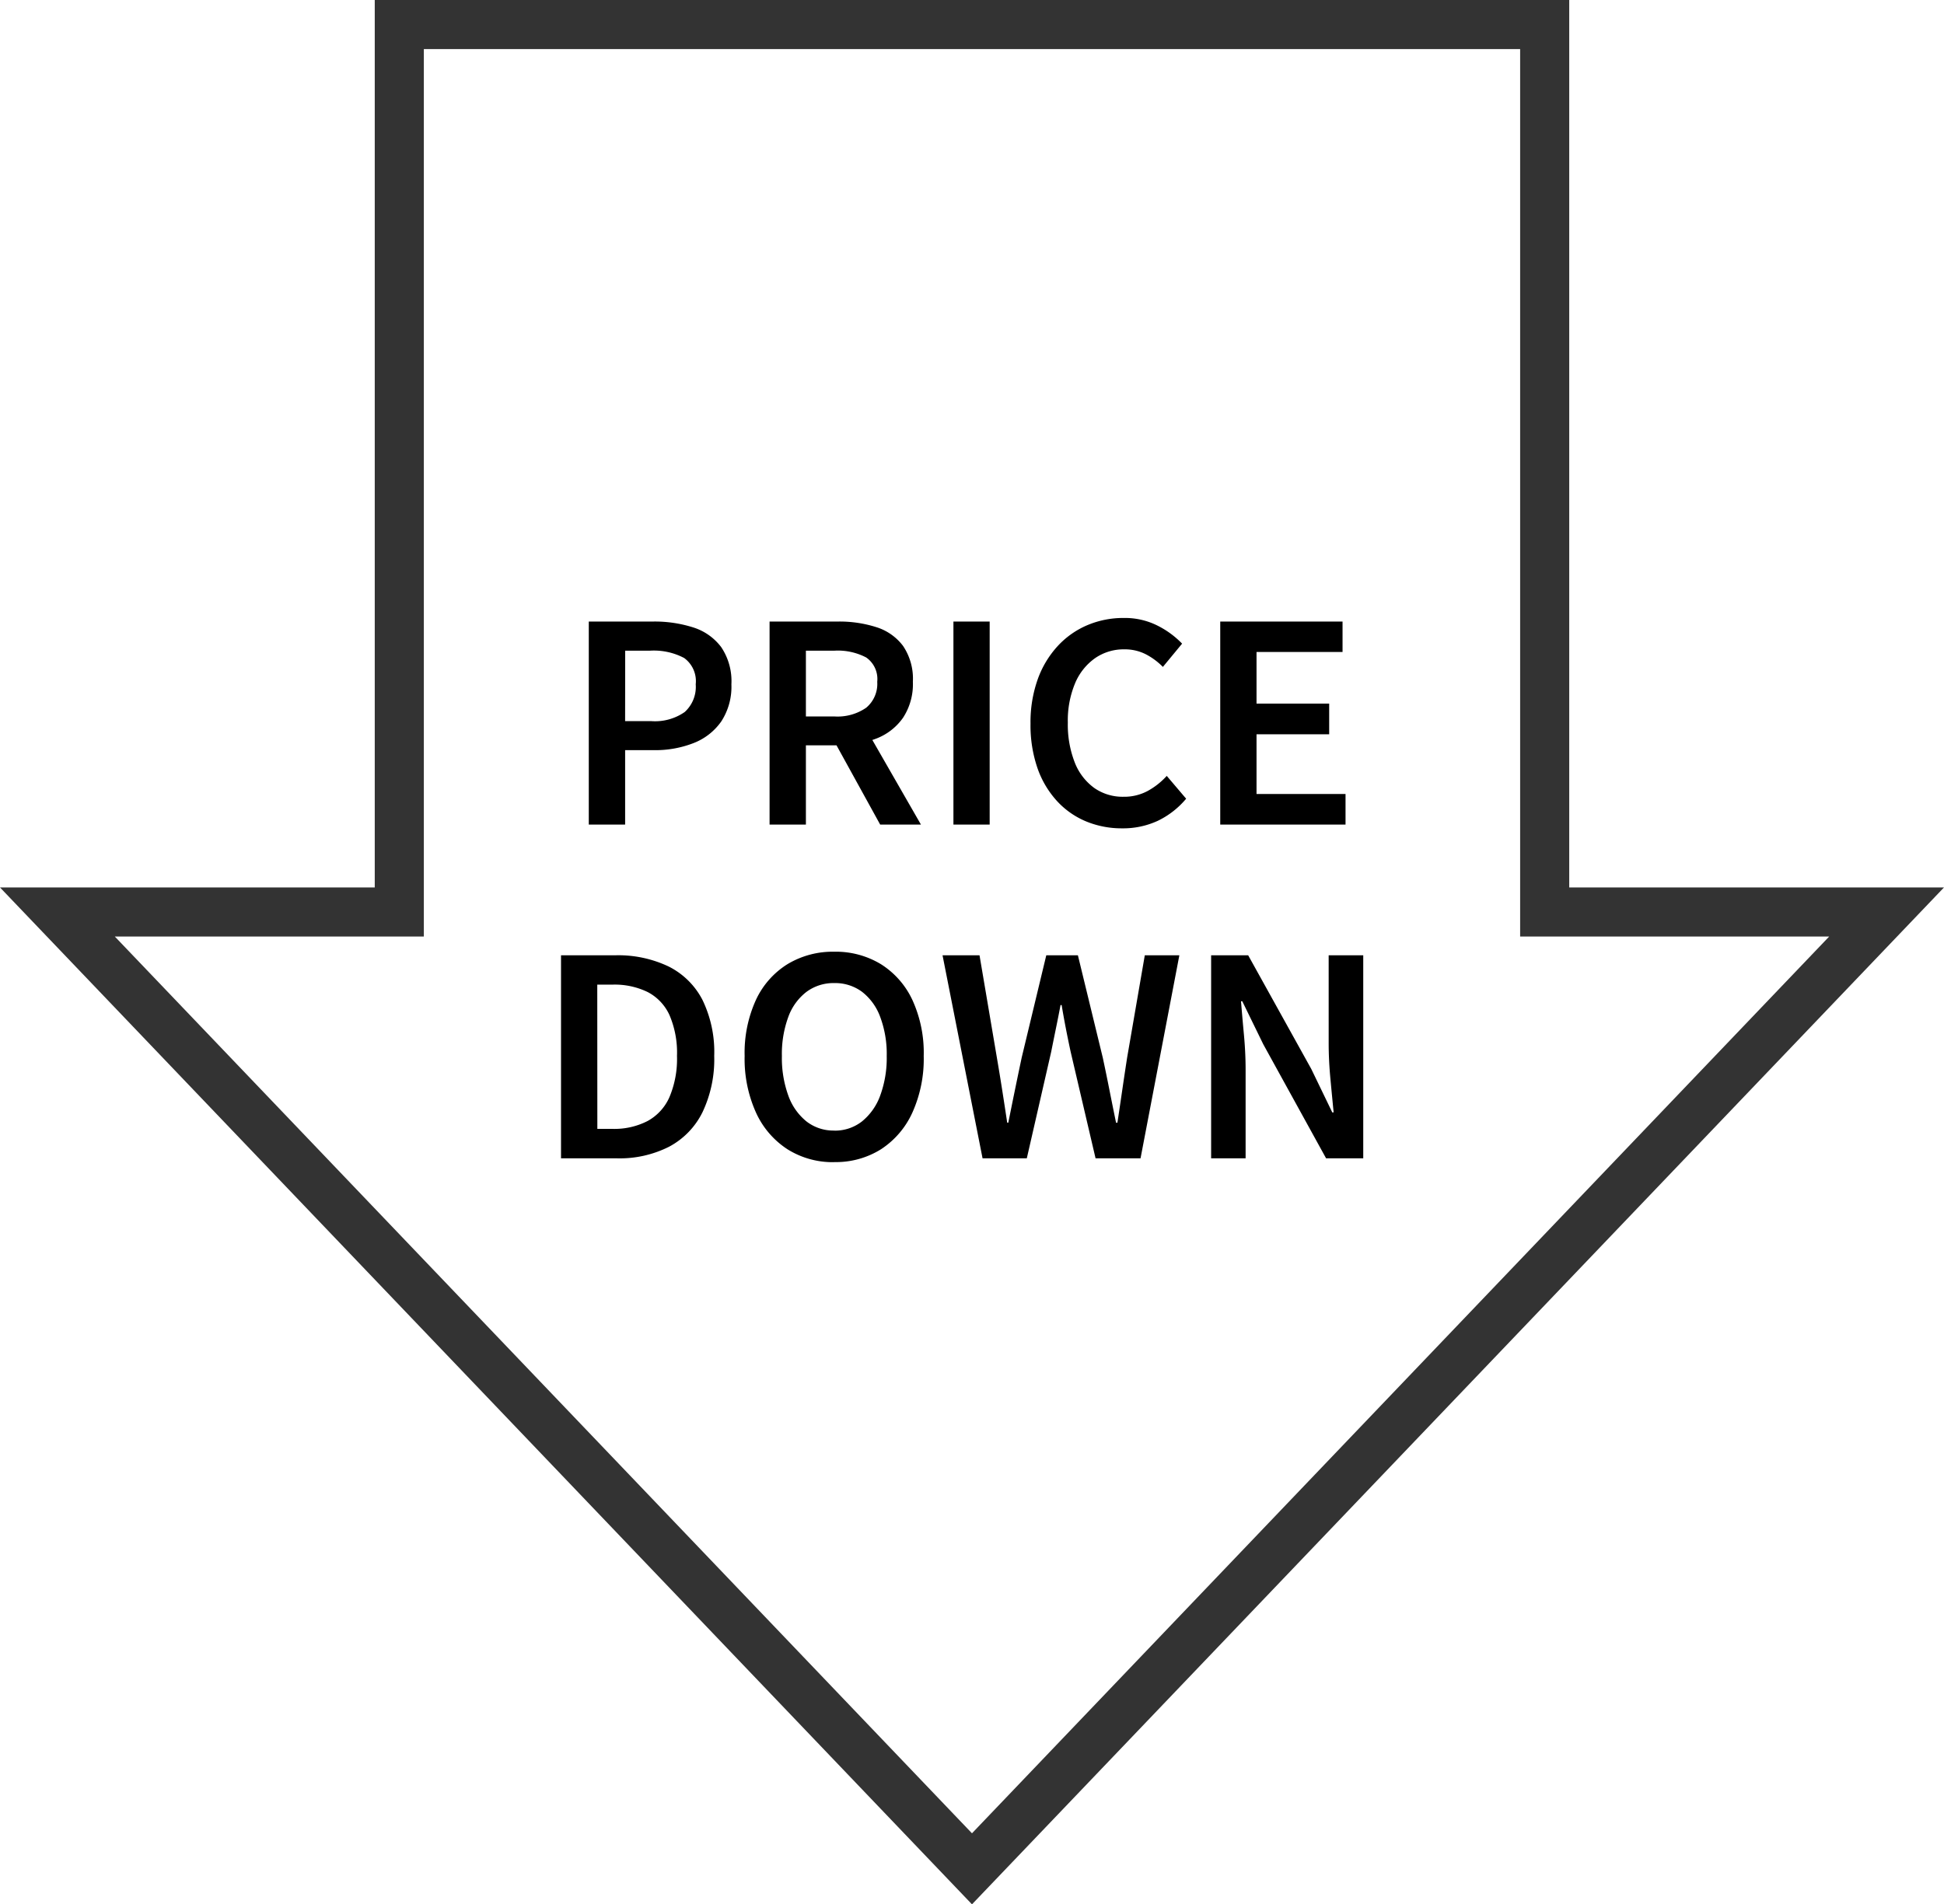
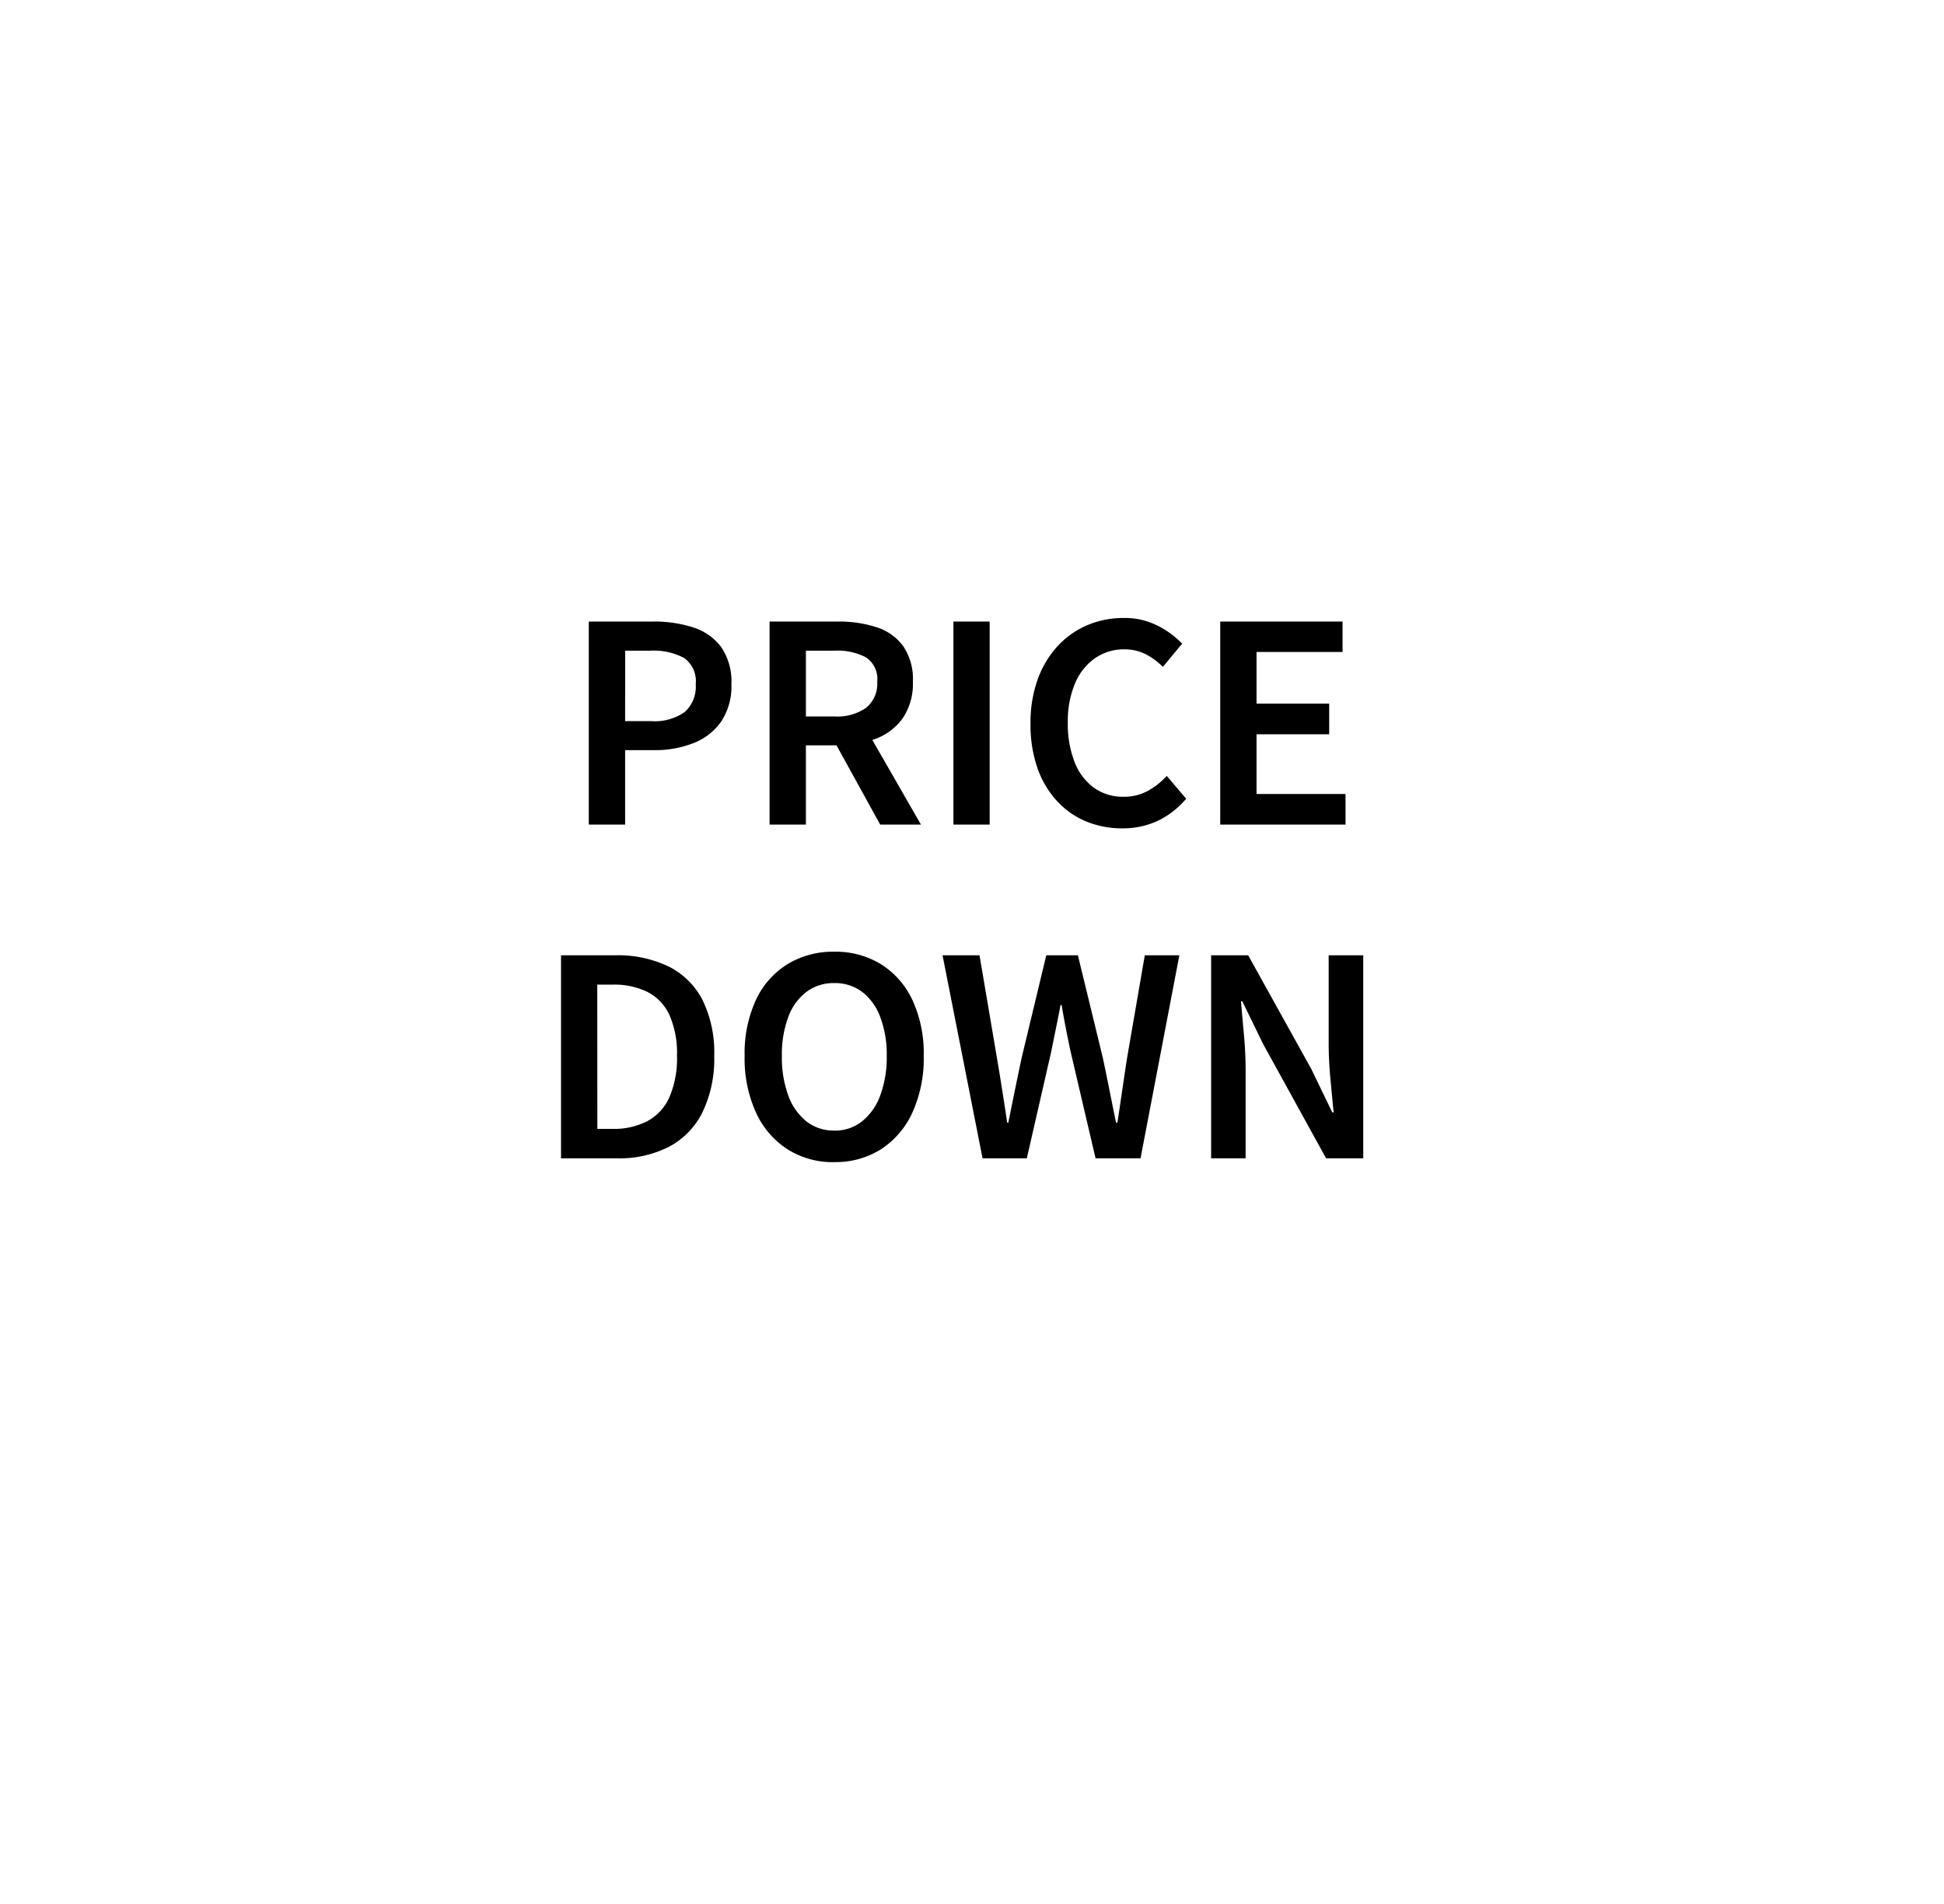
<svg xmlns="http://www.w3.org/2000/svg" id="グループ_41700" data-name="グループ 41700" width="99.002" height="96.998" viewBox="0 0 99.002 96.998">
  <g id="合体_8" data-name="合体 8" fill="none">
-     <path d="M0,45.2H19.085V0H79.916V45.2H99L49.5,97Z" stroke="none" />
-     <path d="M 21.585 2.5 L 21.585 47.703 L 5.847 47.703 L 49.5 93.381 L 93.155 47.703 L 77.416 47.703 L 77.416 2.5 L 21.585 2.5 M 19.085 7.62939453125e-06 L 79.916 7.62939453125e-06 L 79.916 45.203 L 99.002 45.203 L 49.5 96.999 L -7.62939453125e-06 45.203 L 19.085 45.203 L 19.085 7.62939453125e-06 Z" stroke="none" fill="#333" />
-   </g>
+     </g>
  <path id="パス_29709" data-name="パス 29709" d="M-19.016,0V-10.342h3.266a6.466,6.466,0,0,1,2.054.3,2.851,2.851,0,0,1,1.422,1,3.1,3.1,0,0,1,.521,1.9,3.229,3.229,0,0,1-.518,1.891,3.078,3.078,0,0,1-1.41,1.1,5.34,5.34,0,0,1-2.012.36h-1.472V0Zm1.85-5.27h1.328a2.64,2.64,0,0,0,1.707-.464,1.729,1.729,0,0,0,.561-1.414,1.457,1.457,0,0,0-.589-1.337A3.3,3.3,0,0,0-15.9-8.858h-1.262ZM-9.809,0V-10.342H-6.32a6.18,6.18,0,0,1,1.945.285A2.715,2.715,0,0,1-3.011-9.1a2.987,2.987,0,0,1,.5,1.826,3.125,3.125,0,0,1-.5,1.831A2.952,2.952,0,0,1-4.375-4.381a5.218,5.218,0,0,1-1.945.343H-7.959V0Zm1.85-5.508h1.448a2.565,2.565,0,0,0,1.624-.445,1.584,1.584,0,0,0,.561-1.321,1.336,1.336,0,0,0-.561-1.237,3.112,3.112,0,0,0-1.624-.347H-7.959ZM-4.176,0l-2.49-4.52,1.329-1.116L-2.1,0Zm3.73,0V-10.342H1.4V0ZM8.142.191a4.738,4.738,0,0,1-1.82-.348A4.192,4.192,0,0,1,4.837-1.19a4.818,4.818,0,0,1-1-1.678,6.678,6.678,0,0,1-.357-2.271,6.515,6.515,0,0,1,.369-2.268A4.975,4.975,0,0,1,4.87-9.1,4.376,4.376,0,0,1,6.38-10.16a4.694,4.694,0,0,1,1.846-.364,3.692,3.692,0,0,1,1.732.395,4.594,4.594,0,0,1,1.242.913l-.979,1.185a3.45,3.45,0,0,0-.877-.648,2.35,2.35,0,0,0-1.091-.247,2.556,2.556,0,0,0-1.486.45A2.967,2.967,0,0,0,5.748-7.194a4.928,4.928,0,0,0-.368,2,5.3,5.3,0,0,0,.35,2.023,2.908,2.908,0,0,0,.988,1.3,2.52,2.52,0,0,0,1.5.454,2.526,2.526,0,0,0,1.226-.294,3.713,3.713,0,0,0,.974-.769l.988,1.162A4.336,4.336,0,0,1,9.966-.194,4.2,4.2,0,0,1,8.142.191Zm5-.191V-10.342h6.229v1.55H14.99v2.629h3.7V-4.6h-3.7v3.043h4.533V0ZM-20.43,17V6.658h2.76a5.963,5.963,0,0,1,2.717.569,3.909,3.909,0,0,1,1.725,1.7,6.068,6.068,0,0,1,.6,2.857,6.264,6.264,0,0,1-.6,2.873,3.978,3.978,0,0,1-1.7,1.752A5.571,5.571,0,0,1-17.571,17Zm1.85-1.5h.784a3.691,3.691,0,0,0,1.773-.4,2.557,2.557,0,0,0,1.117-1.223,4.991,4.991,0,0,0,.382-2.092,4.85,4.85,0,0,0-.382-2.08,2.476,2.476,0,0,0-1.117-1.178A3.841,3.841,0,0,0-17.8,8.152h-.784Zm12.063,1.695a4.336,4.336,0,0,1-2.374-.653A4.379,4.379,0,0,1-10.5,14.671a6.642,6.642,0,0,1-.579-2.885A6.484,6.484,0,0,1-10.5,8.923,4.252,4.252,0,0,1-8.891,7.106a4.457,4.457,0,0,1,2.374-.63,4.425,4.425,0,0,1,2.379.635,4.3,4.3,0,0,1,1.6,1.818,6.455,6.455,0,0,1,.579,2.859,6.644,6.644,0,0,1-.579,2.885,4.39,4.39,0,0,1-1.6,1.867A4.329,4.329,0,0,1-6.517,17.191Zm0-1.606A2.227,2.227,0,0,0-5.1,15.117,3.011,3.011,0,0,0-4.174,13.8a5.545,5.545,0,0,0,.331-2.009A5.393,5.393,0,0,0-4.174,9.8,2.855,2.855,0,0,0-5.1,8.518a2.3,2.3,0,0,0-1.414-.445,2.307,2.307,0,0,0-1.412.445A2.817,2.817,0,0,0-8.856,9.8a5.463,5.463,0,0,0-.326,1.99A5.617,5.617,0,0,0-8.856,13.8a2.97,2.97,0,0,0,.927,1.321A2.23,2.23,0,0,0-6.517,15.585ZM1.038,17-1,6.658H.883l.884,5.213q.14.817.27,1.645t.256,1.668h.056q.168-.84.338-1.668t.343-1.645L4.283,6.658h1.61l1.267,5.213q.173.807.338,1.64t.338,1.673h.07q.126-.84.247-1.668T8.4,11.871L9.3,6.658H11.06L9.083,17H6.793l-1.27-5.432q-.131-.607-.245-1.195T5.065,9.192H5.009q-.112.593-.233,1.181t-.242,1.195L3.291,17Zm11.64,0V6.658h1.887l3.214,5.792,1.068,2.209h.07q-.079-.8-.166-1.73t-.087-1.8V6.658h1.761V17H18.533l-3.2-5.811L14.265,9H14.2q.066.817.15,1.719t.084,1.78V17Z" transform="translate(49.001 42.001)" />
</svg>